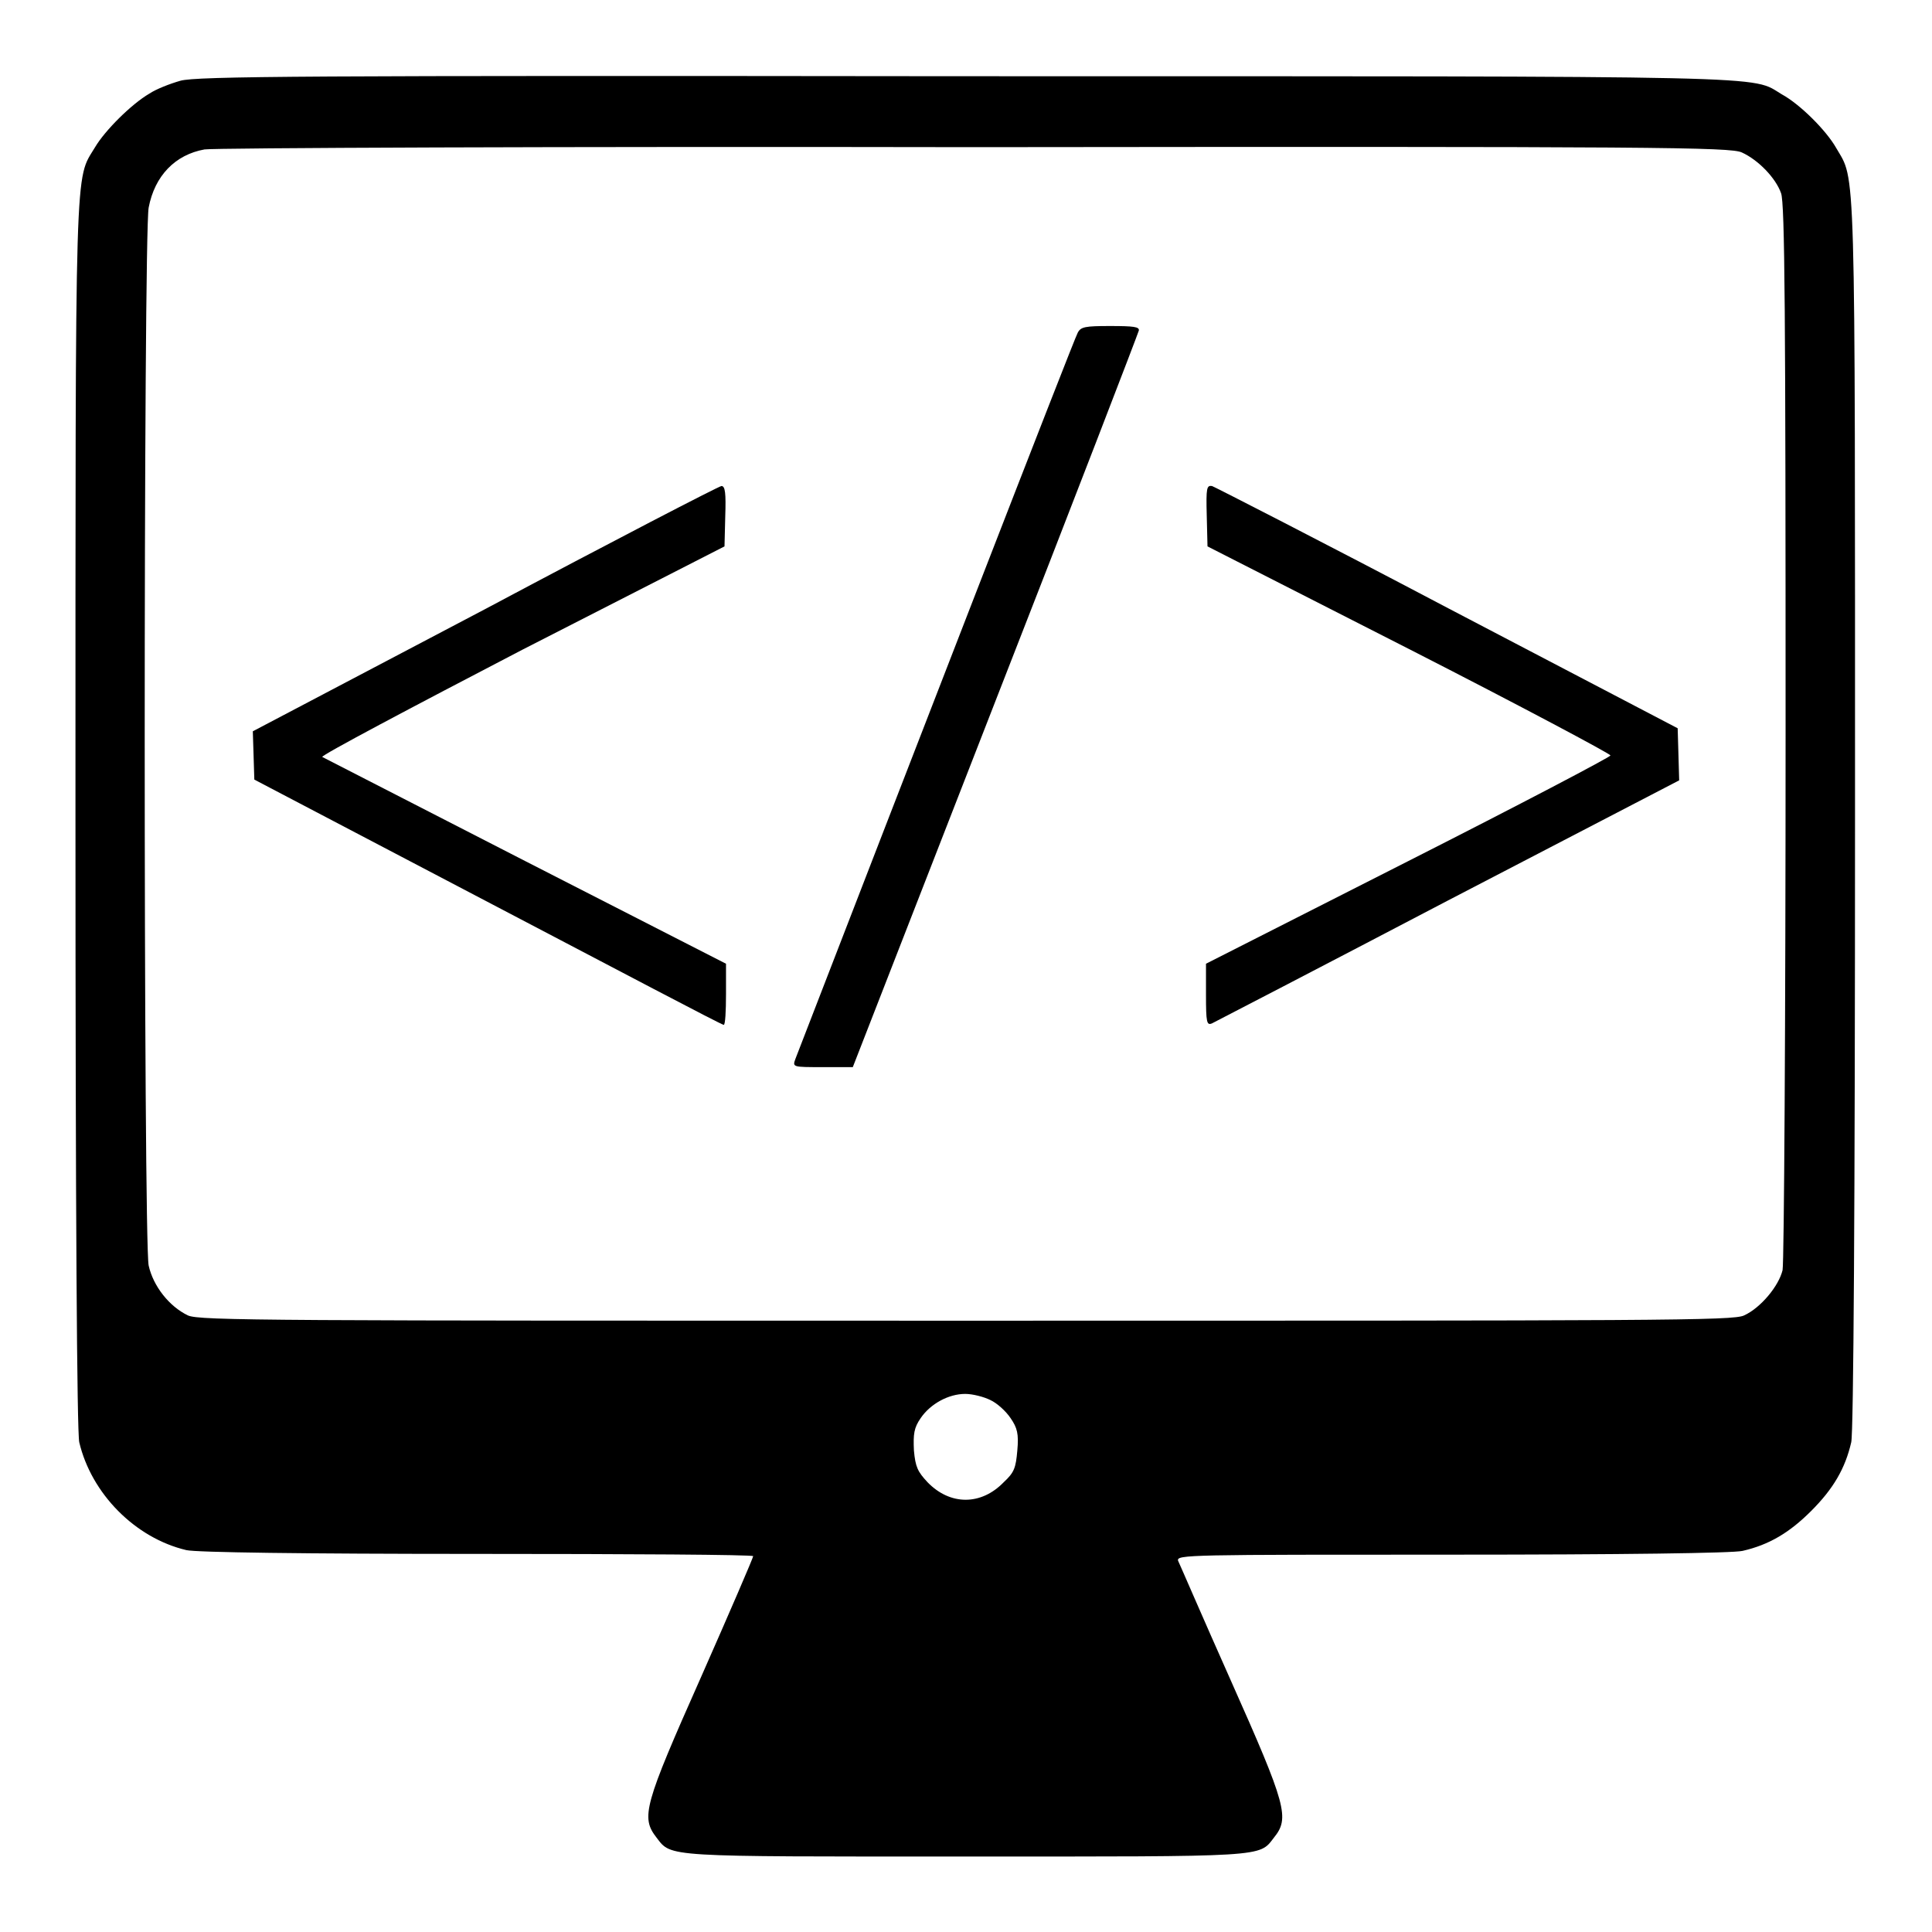
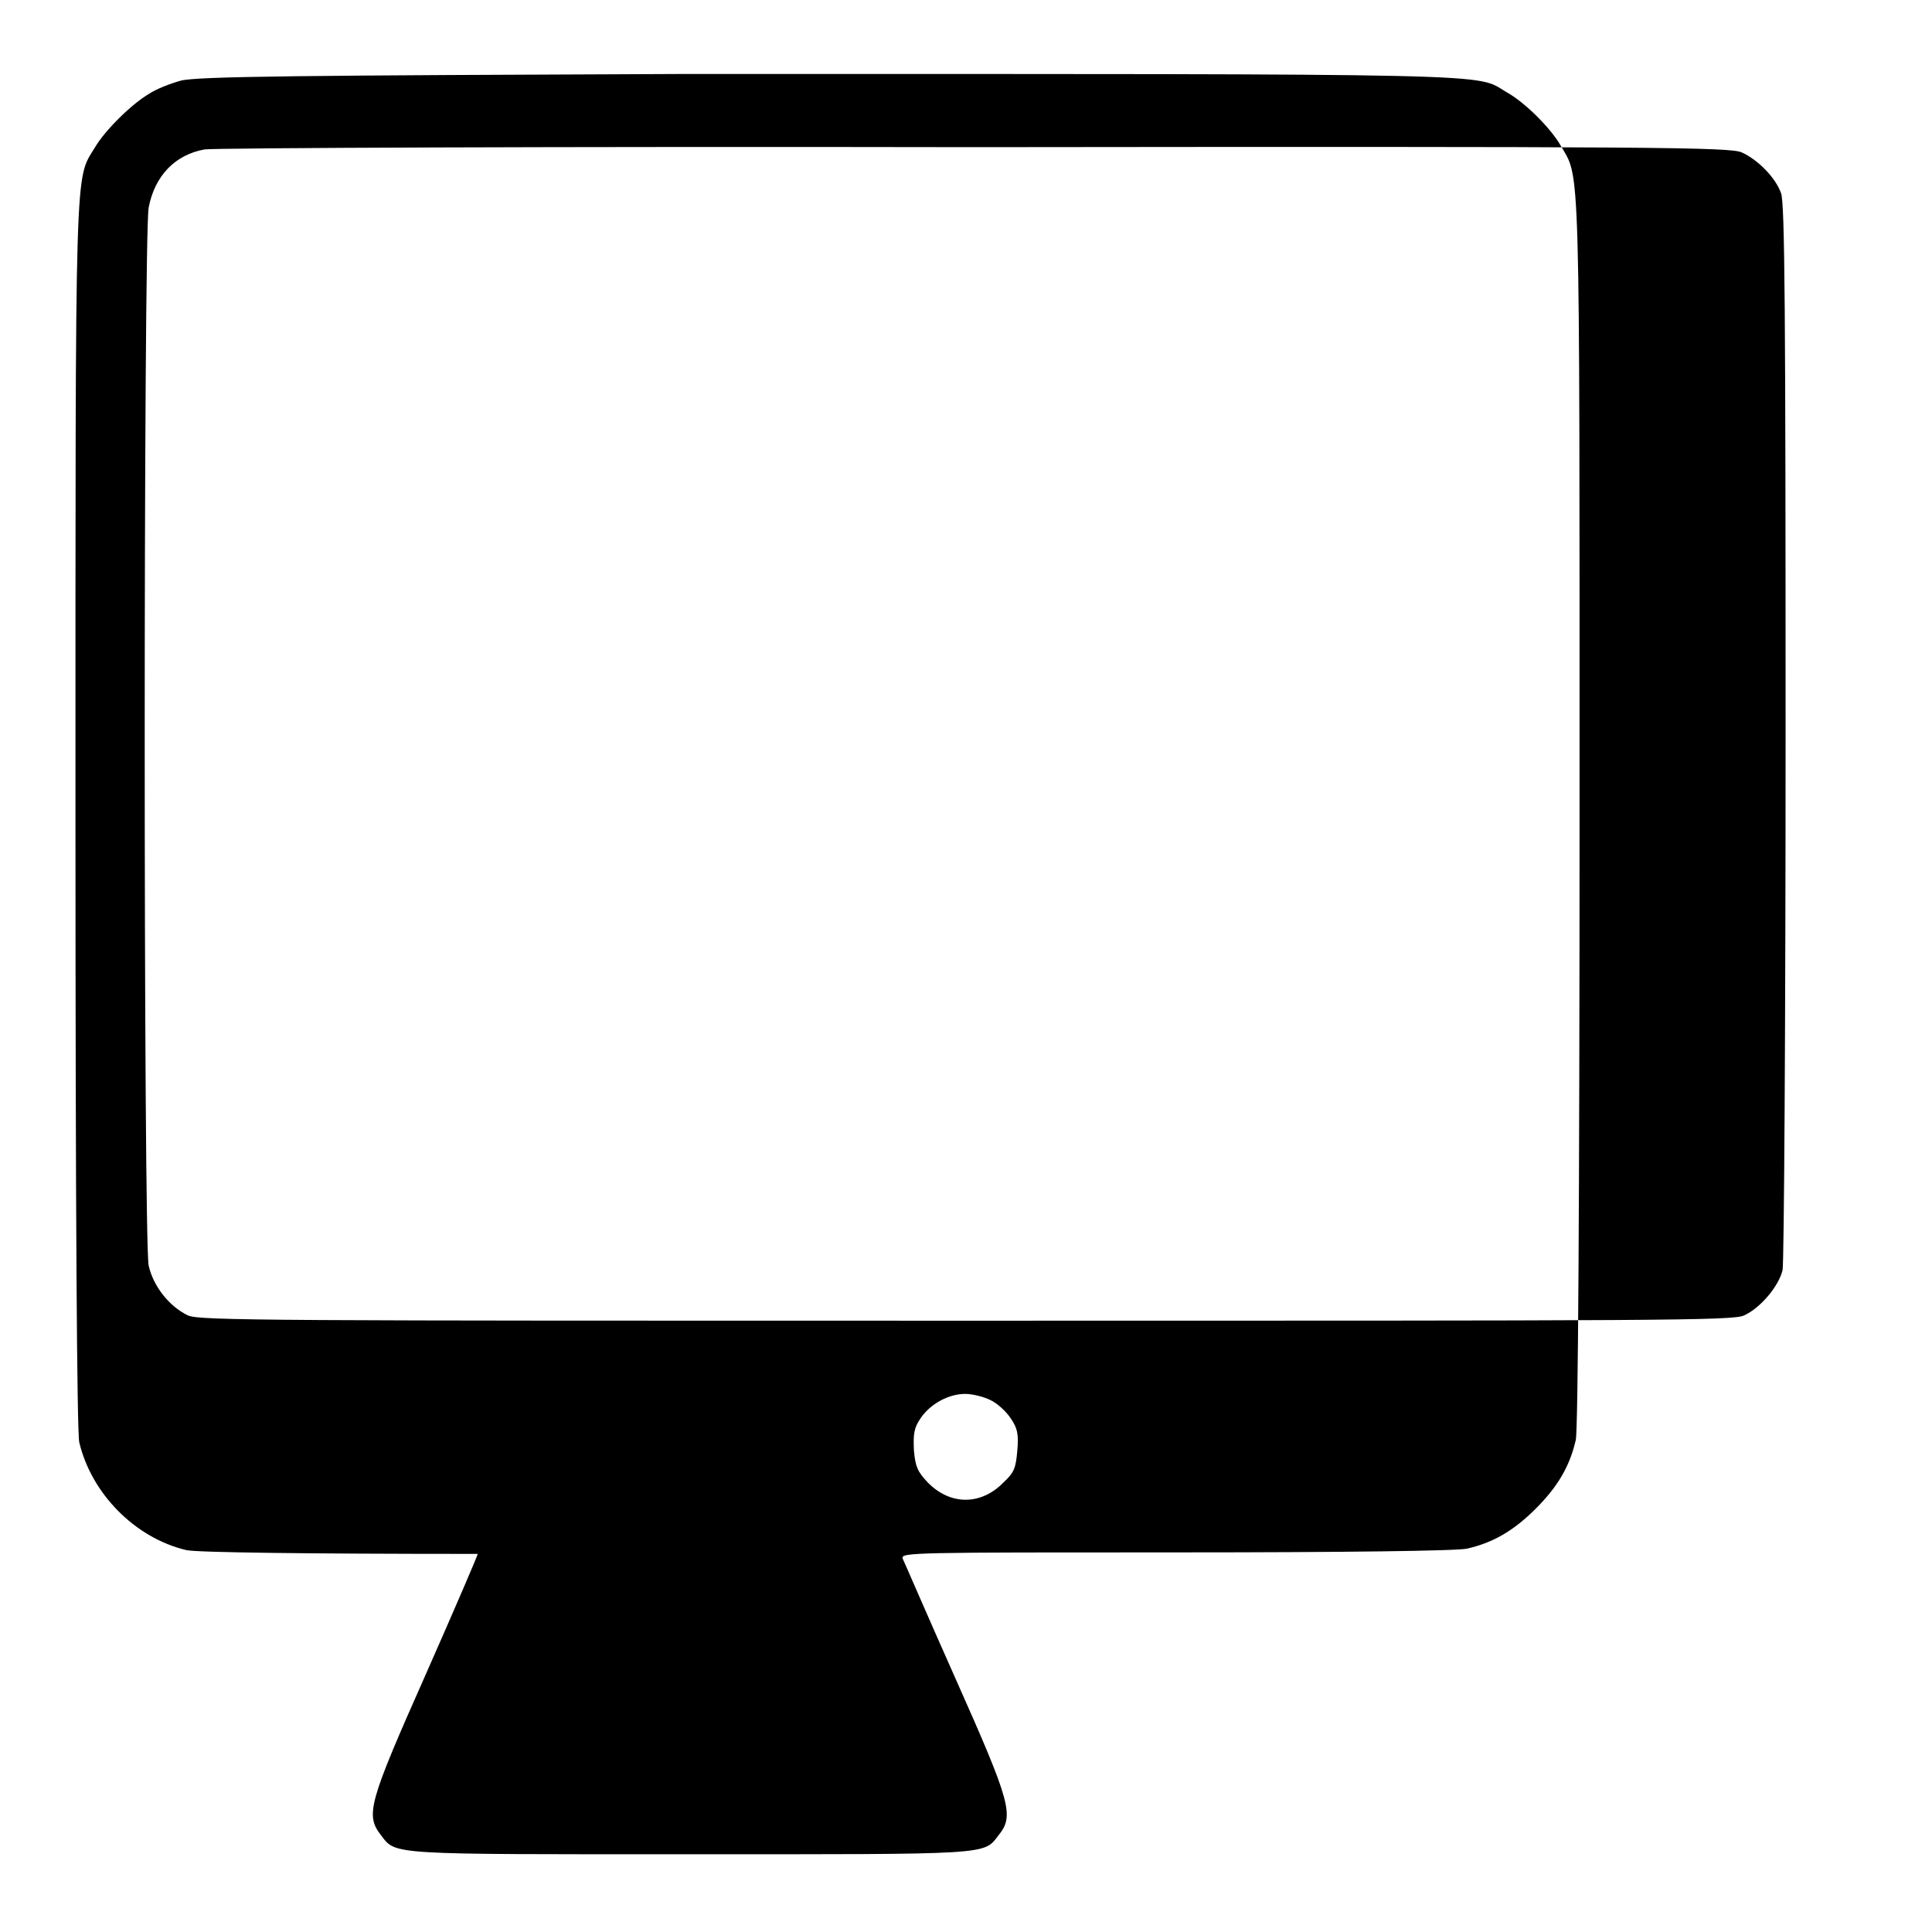
<svg xmlns="http://www.w3.org/2000/svg" version="1.1" x="0px" y="0px" viewBox="0 0 256 256" enable-background="new 0 0 256 256" xml:space="preserve">
  <g>
    <g>
      <g>
-         <path fill="#000000" d="M23.9,10.7c-1.4,0.4-3.2,1.1-4.1,1.7c-2.4,1.4-5.9,4.9-7.2,7.1C9.9,24,10,19.6,10,107.9c0,53,0.2,81.8,0.5,83.2c1.6,6.8,7.4,12.7,14.2,14.3c1.3,0.3,15.3,0.5,38.6,0.5c20,0,36.5,0.1,36.5,0.3c0,0.2-3.1,7.4-6.9,16c-7.6,17.1-8,18.6-5.9,21.3c2,2.6,0.9,2.5,40.9,2.5c40.1,0,38.9,0.1,40.9-2.5c2.1-2.6,1.7-4.2-5.7-20.8c-3.7-8.3-6.8-15.5-7-15.9c-0.2-0.8,1.3-0.8,36.3-0.8c22.4,0,37.3-0.2,38.5-0.5c3.5-0.8,6.2-2.4,9.1-5.3c2.9-2.9,4.5-5.6,5.3-9.1c0.3-1.3,0.5-31.3,0.5-83.1c0-88.3,0.1-83.9-2.5-88.4c-1.3-2.3-4.8-5.8-7.2-7.1c-4.2-2.5,1.4-2.4-108.5-2.4C40.5,10,26,10.1,23.9,10.7z M230.8,20.2c2.2,1,4.5,3.4,5.2,5.4c0.5,1.3,0.6,16.1,0.6,71.3c0,38.3-0.2,70.4-0.4,71.4c-0.5,2.1-2.9,5-5.1,6c-1.4,0.7-10.9,0.7-103.1,0.7c-92.1,0-101.6,0-103.1-0.7c-2.5-1.2-4.6-3.9-5.2-6.6c-0.7-3.2-0.7-136.6,0-140.2c0.8-4.2,3.5-7,7.4-7.7c1.1-0.2,46.9-0.4,102.1-0.3C219.8,19.4,229.3,19.5,230.8,20.2z M131.2,185.5c0.9,0.4,2.1,1.5,2.7,2.4c0.9,1.3,1.1,2.1,0.9,4.3c-0.2,2.3-0.4,2.9-1.8,4.2c-3,3.1-7.1,3.1-10.1,0c-1.3-1.4-1.6-2-1.8-4.2c-0.1-2.2,0-3,0.9-4.3c1.3-1.9,3.7-3.2,5.9-3.2C128.9,184.7,130.4,185.1,131.2,185.5z" />
-         <path fill="#000000" d="M142.8,44.1c-0.4,0.6-22.9,58.7-37.4,96.2c-0.4,1.1-0.4,1.1,3.6,1.1h4l18.9-48.5c10.4-26.6,18.9-48.7,19-49.1c0.1-0.5-0.7-0.6-3.8-0.6C143.8,43.2,143.2,43.3,142.8,44.1z" />
-         <path fill="#000000" d="M64.3,80.7L33.5,96.9l0.1,3.2l0.1,3.2l30.9,16.2c17,8.9,31,16.3,31.3,16.3c0.2,0,0.3-1.8,0.3-4.1v-4l-26.6-13.6c-14.6-7.5-26.7-13.7-26.9-13.8c-0.2-0.2,11.7-6.5,26.5-14.2L96,72.4l0.1-4c0.1-3,0-4-0.5-4C95.3,64.4,81.2,71.7,64.3,80.7z" />
-         <path fill="#000000" d="M159.9,68.3l0.1,4.1L186.7,86c14.7,7.5,26.7,13.9,26.7,14.1c0,0.2-12,6.5-26.8,14l-26.8,13.6v4.1c0,3.7,0.1,4.1,0.8,3.8c0.4-0.2,14.5-7.5,31.3-16.3l30.6-15.9l-0.1-3.5l-0.1-3.4l-30.4-15.9c-16.7-8.8-30.8-16-31.3-16.2C159.9,64.3,159.8,64.6,159.9,68.3z" />
+         <path fill="#000000" d="M23.9,10.7c-1.4,0.4-3.2,1.1-4.1,1.7c-2.4,1.4-5.9,4.9-7.2,7.1C9.9,24,10,19.6,10,107.9c0,53,0.2,81.8,0.5,83.2c1.6,6.8,7.4,12.7,14.2,14.3c1.3,0.3,15.3,0.5,38.6,0.5c0,0.2-3.1,7.4-6.9,16c-7.6,17.1-8,18.6-5.9,21.3c2,2.6,0.9,2.5,40.9,2.5c40.1,0,38.9,0.1,40.9-2.5c2.1-2.6,1.7-4.2-5.7-20.8c-3.7-8.3-6.8-15.5-7-15.9c-0.2-0.8,1.3-0.8,36.3-0.8c22.4,0,37.3-0.2,38.5-0.5c3.5-0.8,6.2-2.4,9.1-5.3c2.9-2.9,4.5-5.6,5.3-9.1c0.3-1.3,0.5-31.3,0.5-83.1c0-88.3,0.1-83.9-2.5-88.4c-1.3-2.3-4.8-5.8-7.2-7.1c-4.2-2.5,1.4-2.4-108.5-2.4C40.5,10,26,10.1,23.9,10.7z M230.8,20.2c2.2,1,4.5,3.4,5.2,5.4c0.5,1.3,0.6,16.1,0.6,71.3c0,38.3-0.2,70.4-0.4,71.4c-0.5,2.1-2.9,5-5.1,6c-1.4,0.7-10.9,0.7-103.1,0.7c-92.1,0-101.6,0-103.1-0.7c-2.5-1.2-4.6-3.9-5.2-6.6c-0.7-3.2-0.7-136.6,0-140.2c0.8-4.2,3.5-7,7.4-7.7c1.1-0.2,46.9-0.4,102.1-0.3C219.8,19.4,229.3,19.5,230.8,20.2z M131.2,185.5c0.9,0.4,2.1,1.5,2.7,2.4c0.9,1.3,1.1,2.1,0.9,4.3c-0.2,2.3-0.4,2.9-1.8,4.2c-3,3.1-7.1,3.1-10.1,0c-1.3-1.4-1.6-2-1.8-4.2c-0.1-2.2,0-3,0.9-4.3c1.3-1.9,3.7-3.2,5.9-3.2C128.9,184.7,130.4,185.1,131.2,185.5z" />
      </g>
    </g>
  </g>
</svg>